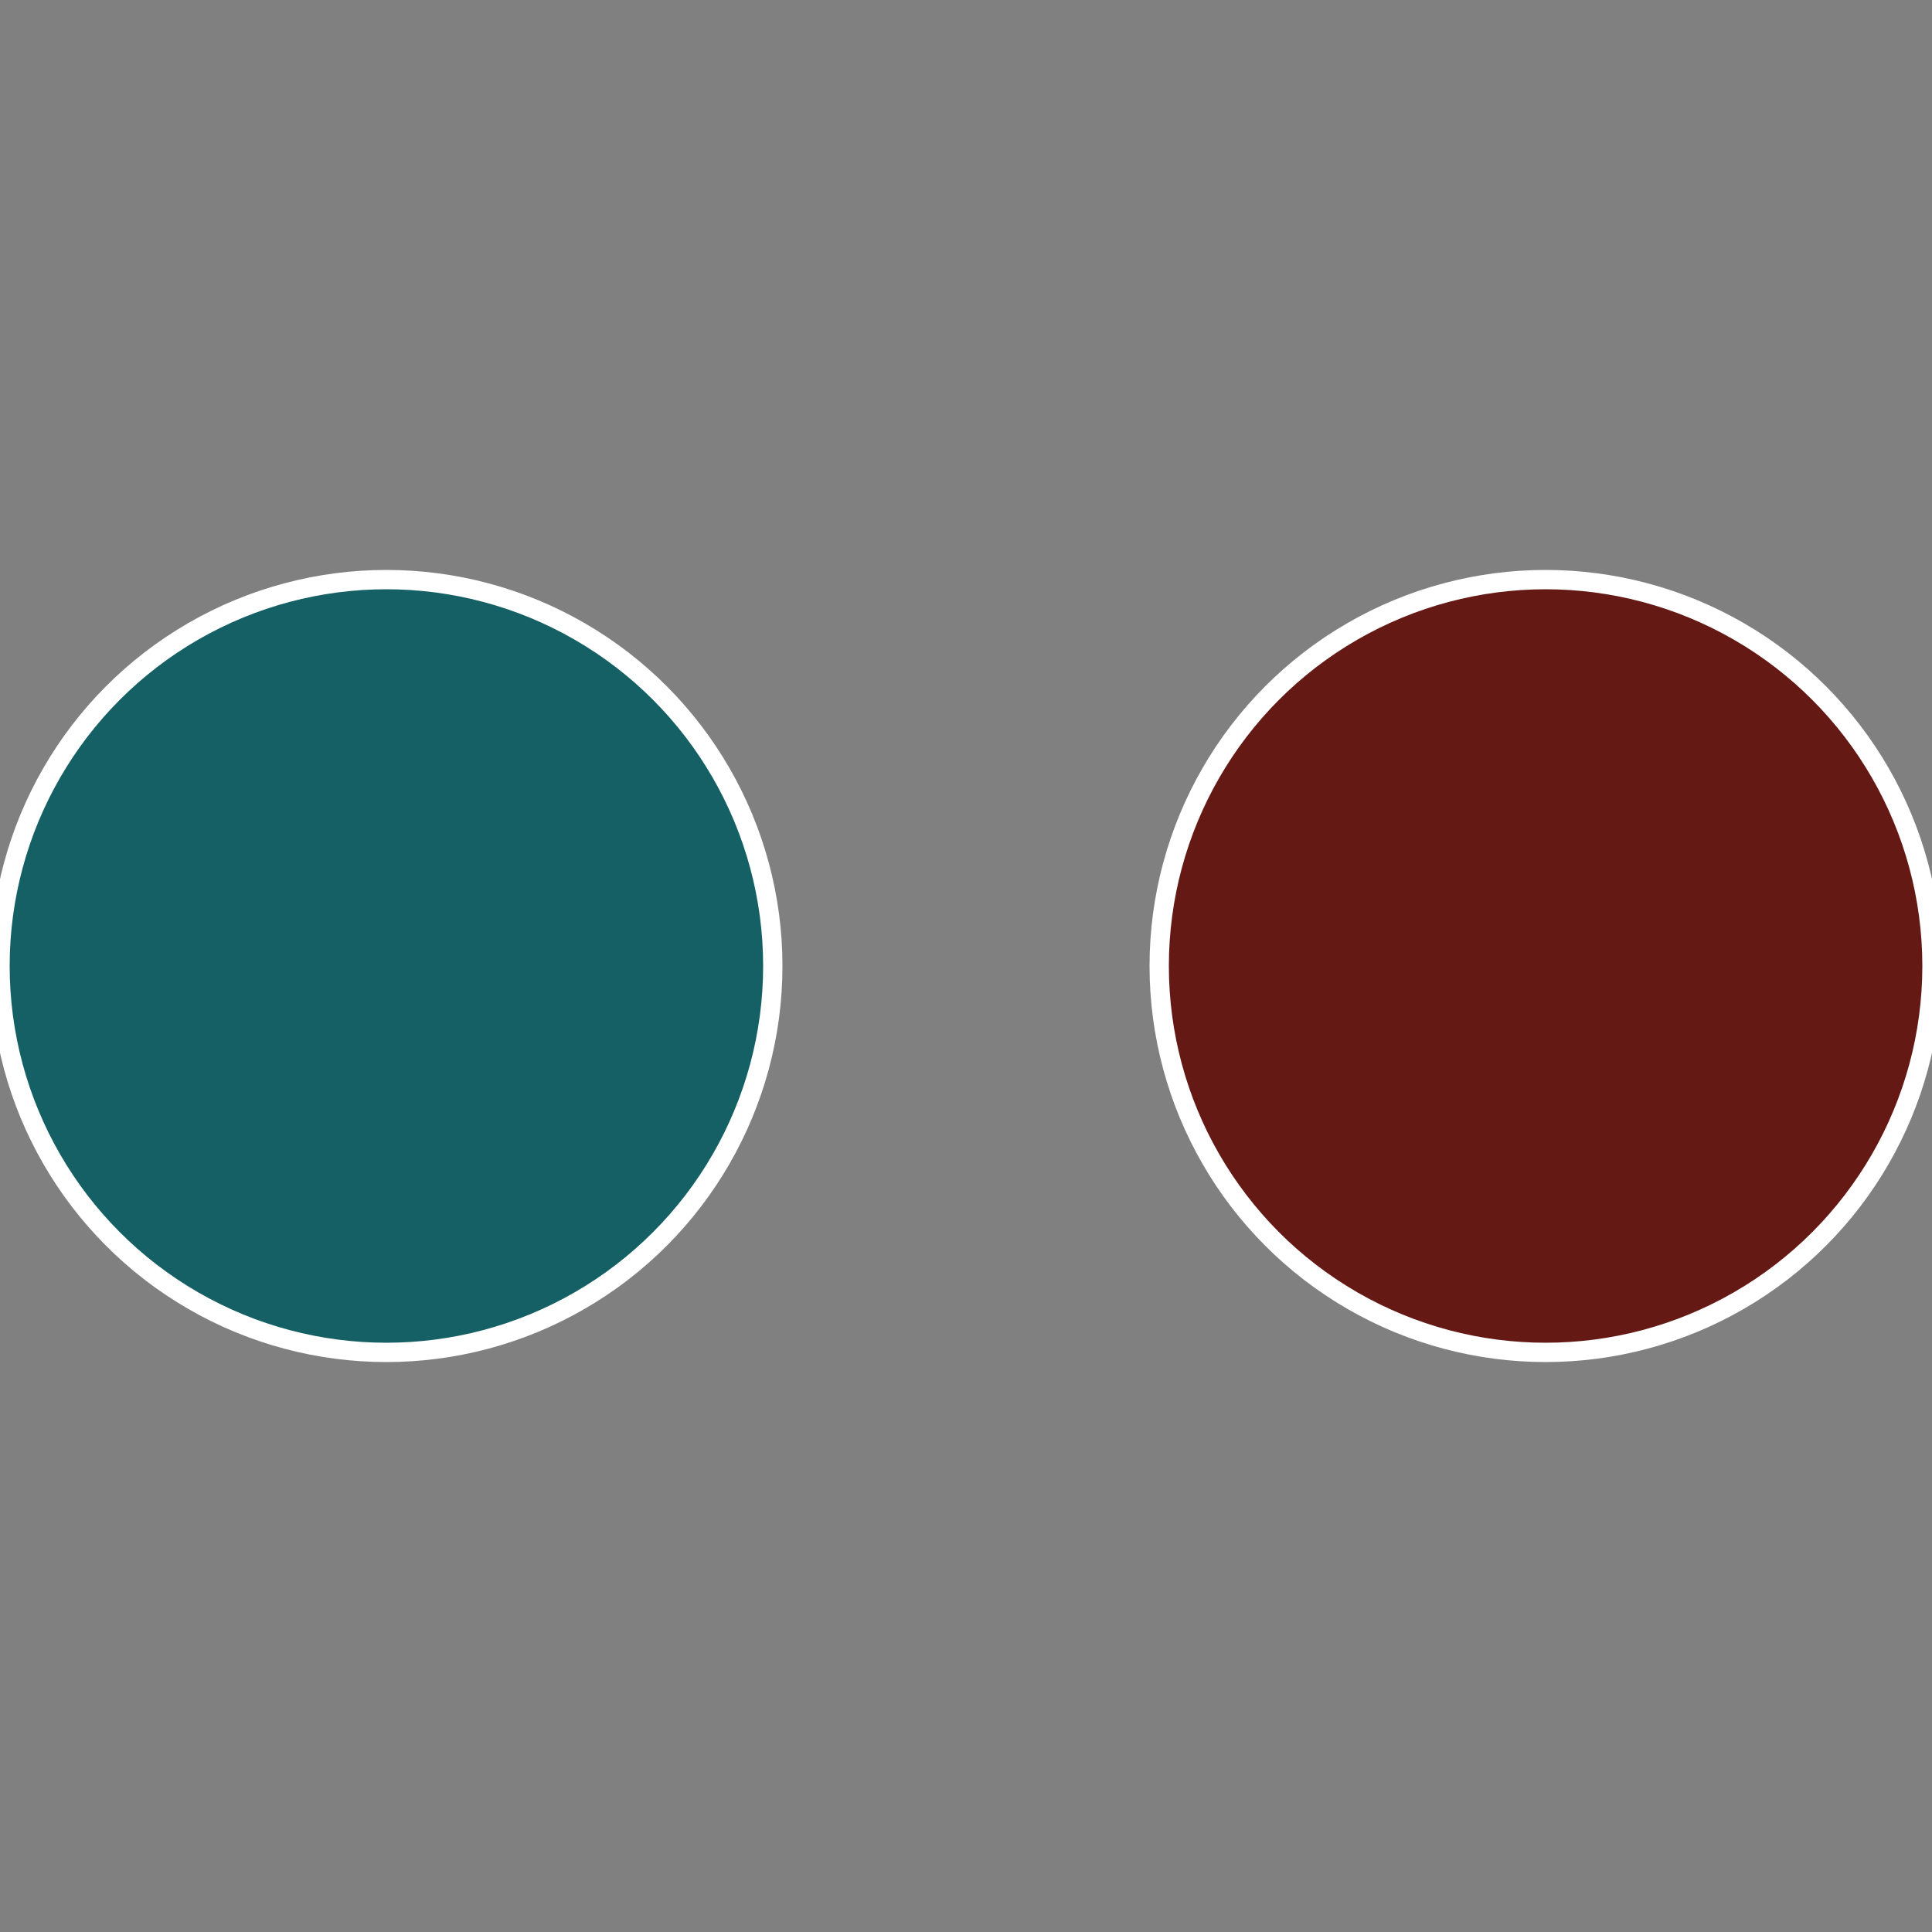
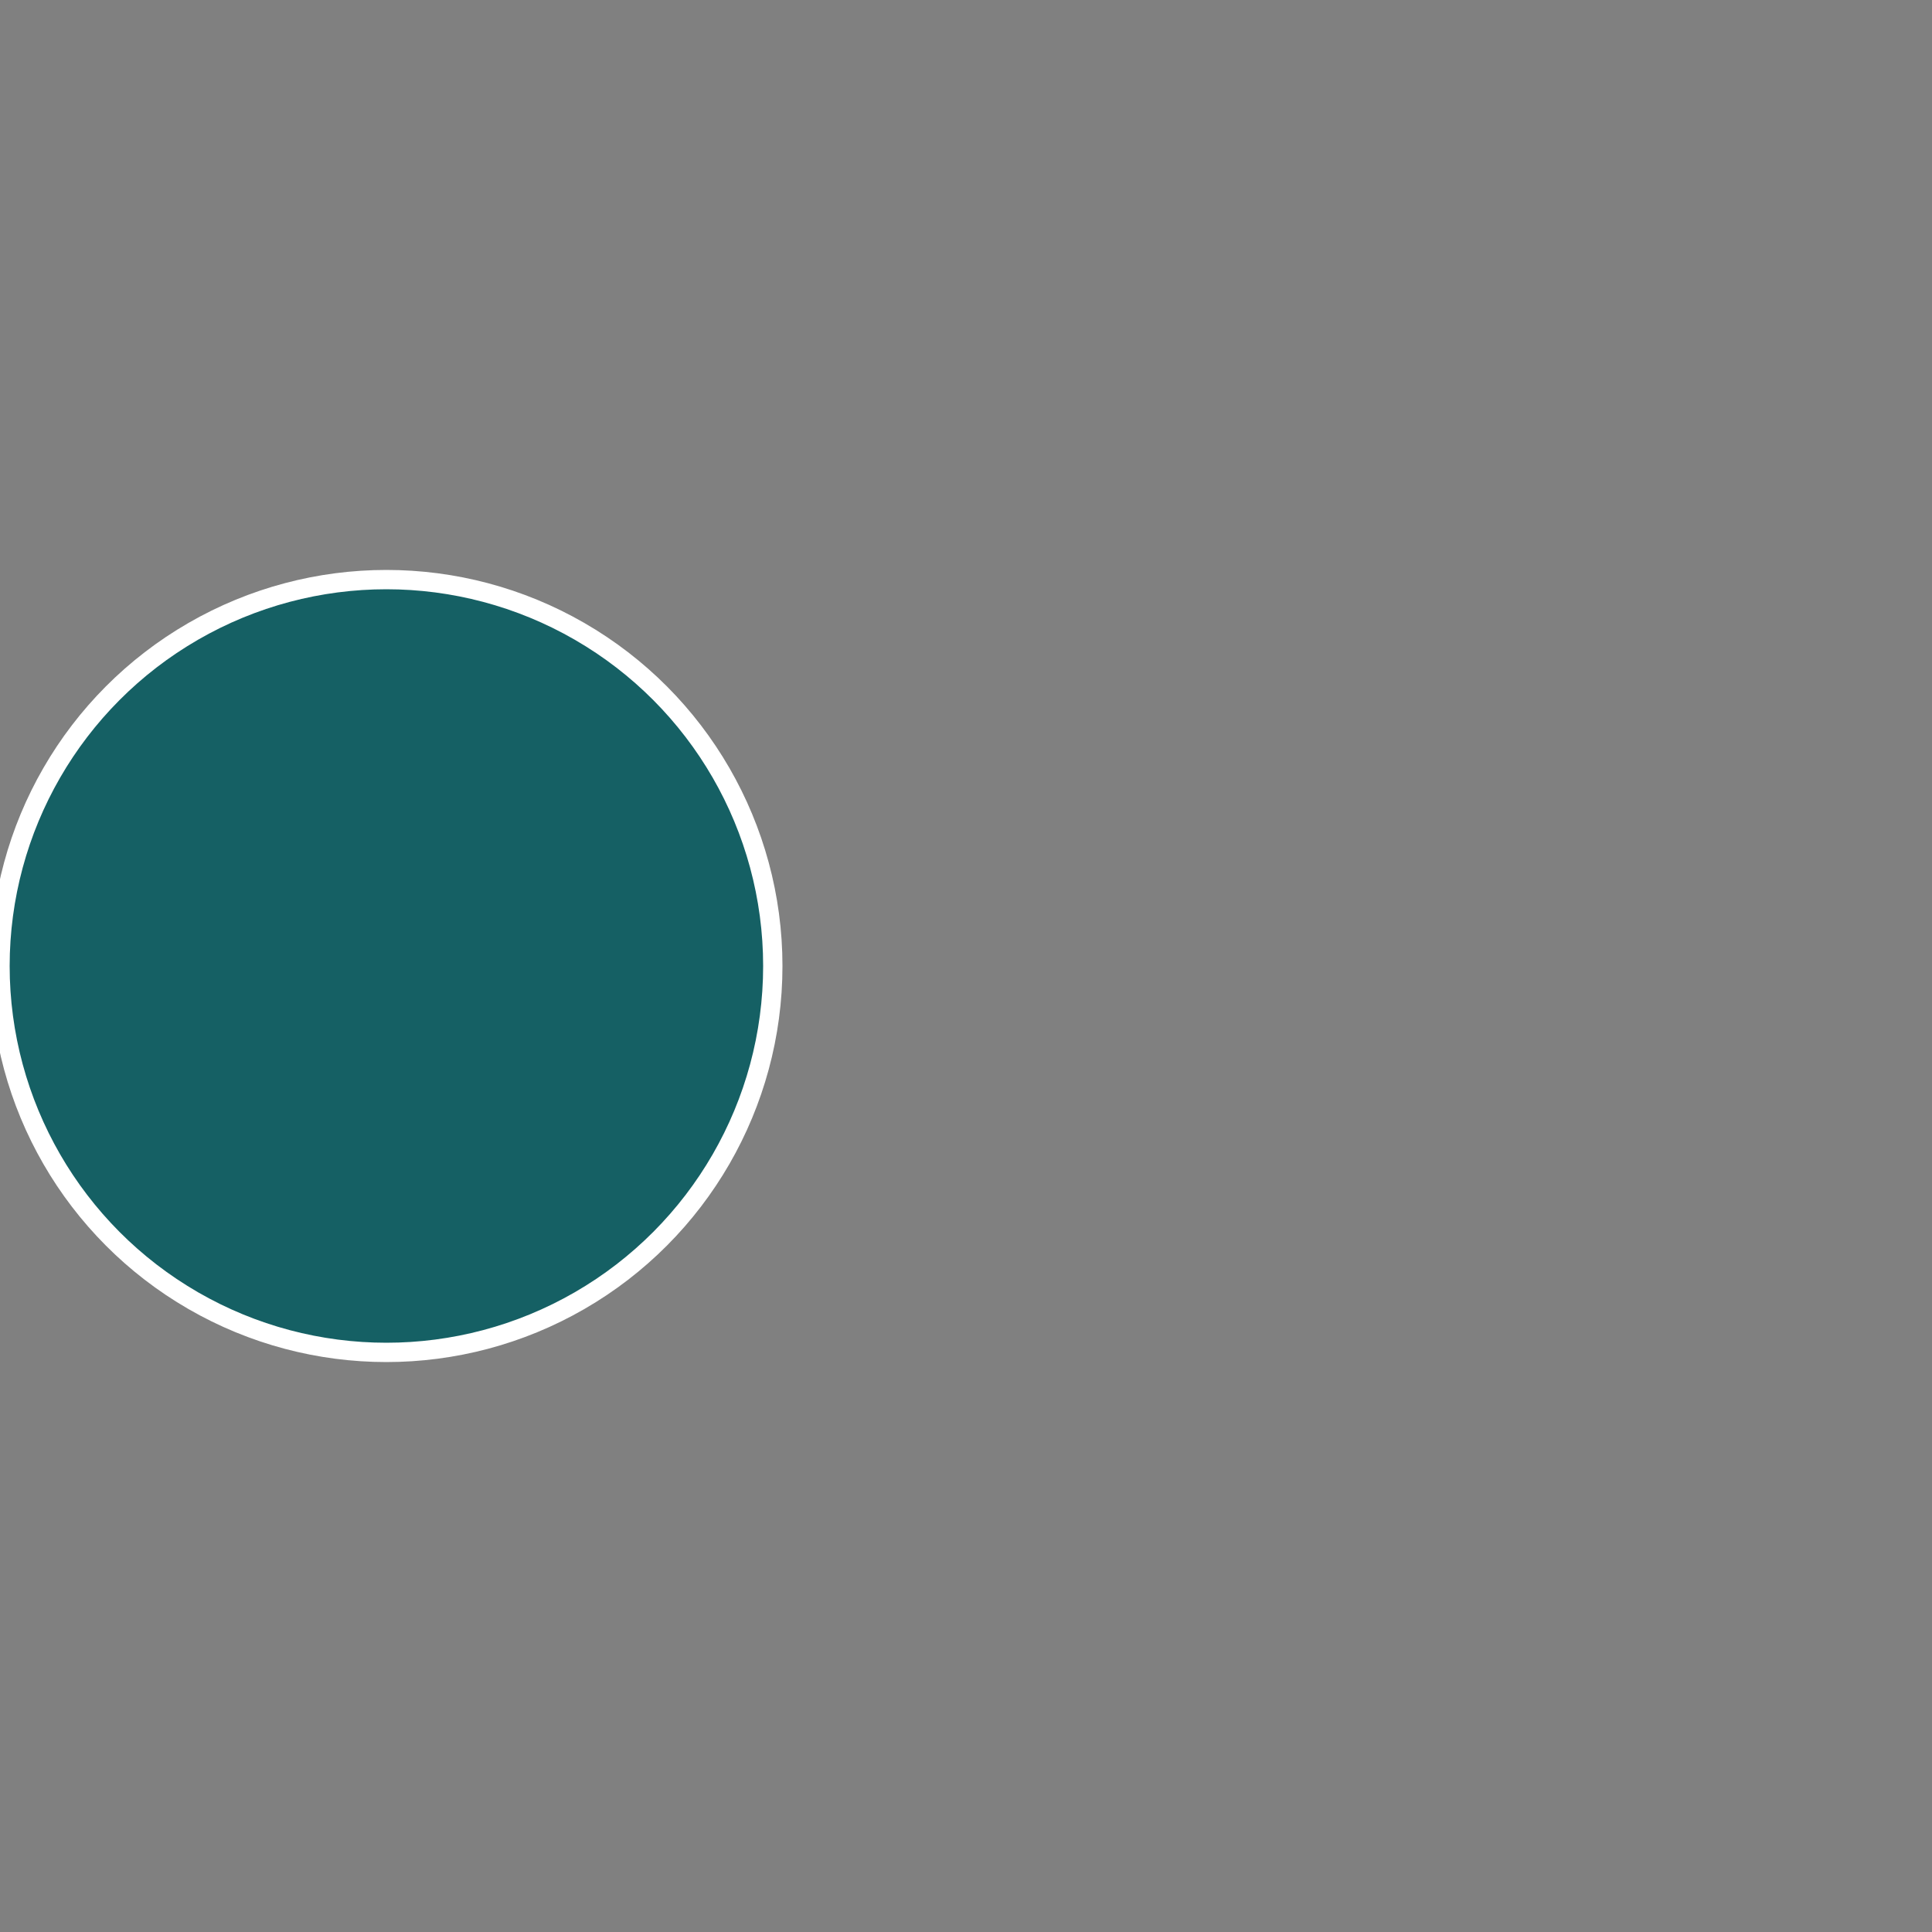
<svg xmlns="http://www.w3.org/2000/svg" width="500" height="500" viewBox="-1 -1 2 2">
  <rect x="-1" y="-1" width="2" height="2" fill="#808080" stroke="none" />
-   <circle cx="0.6" cy="0" r="0.4" fill="#641915" stroke="#fff" stroke-width="1%" />
  <circle cx="-0.6" cy="7.3478807948841E-17" r="0.4" fill="#156064" stroke="#fff" stroke-width="1%" />
</svg>